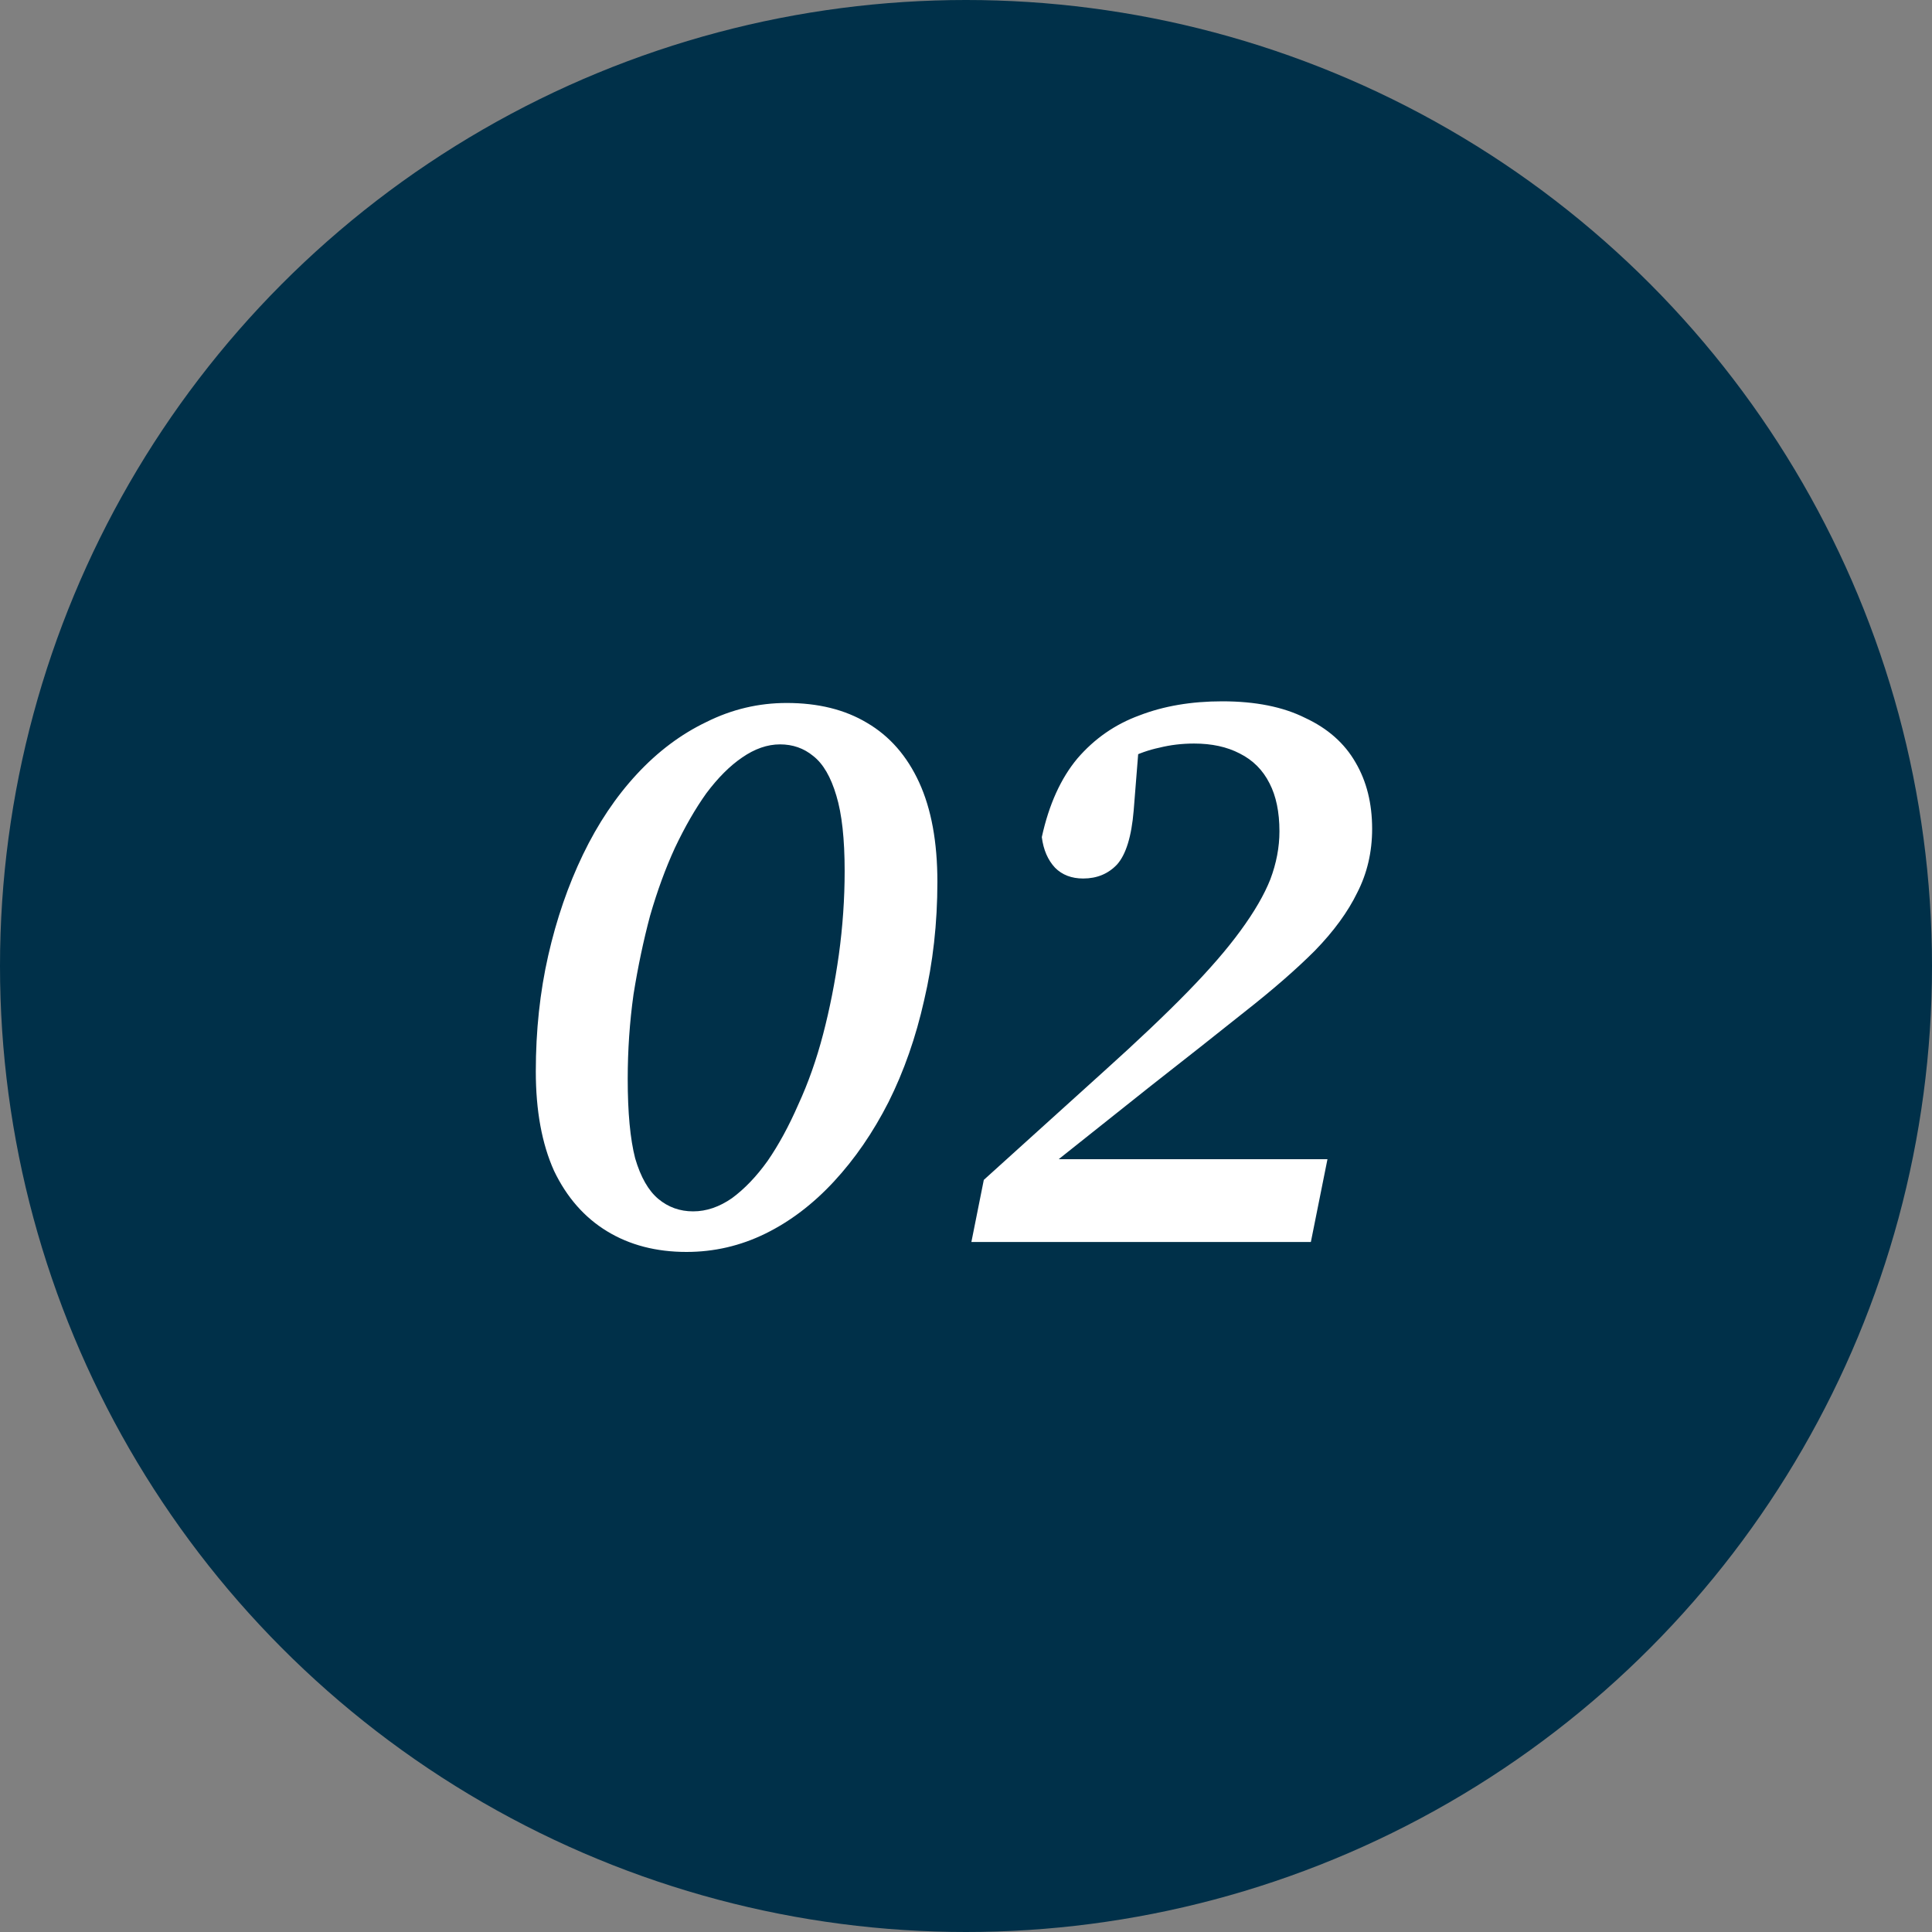
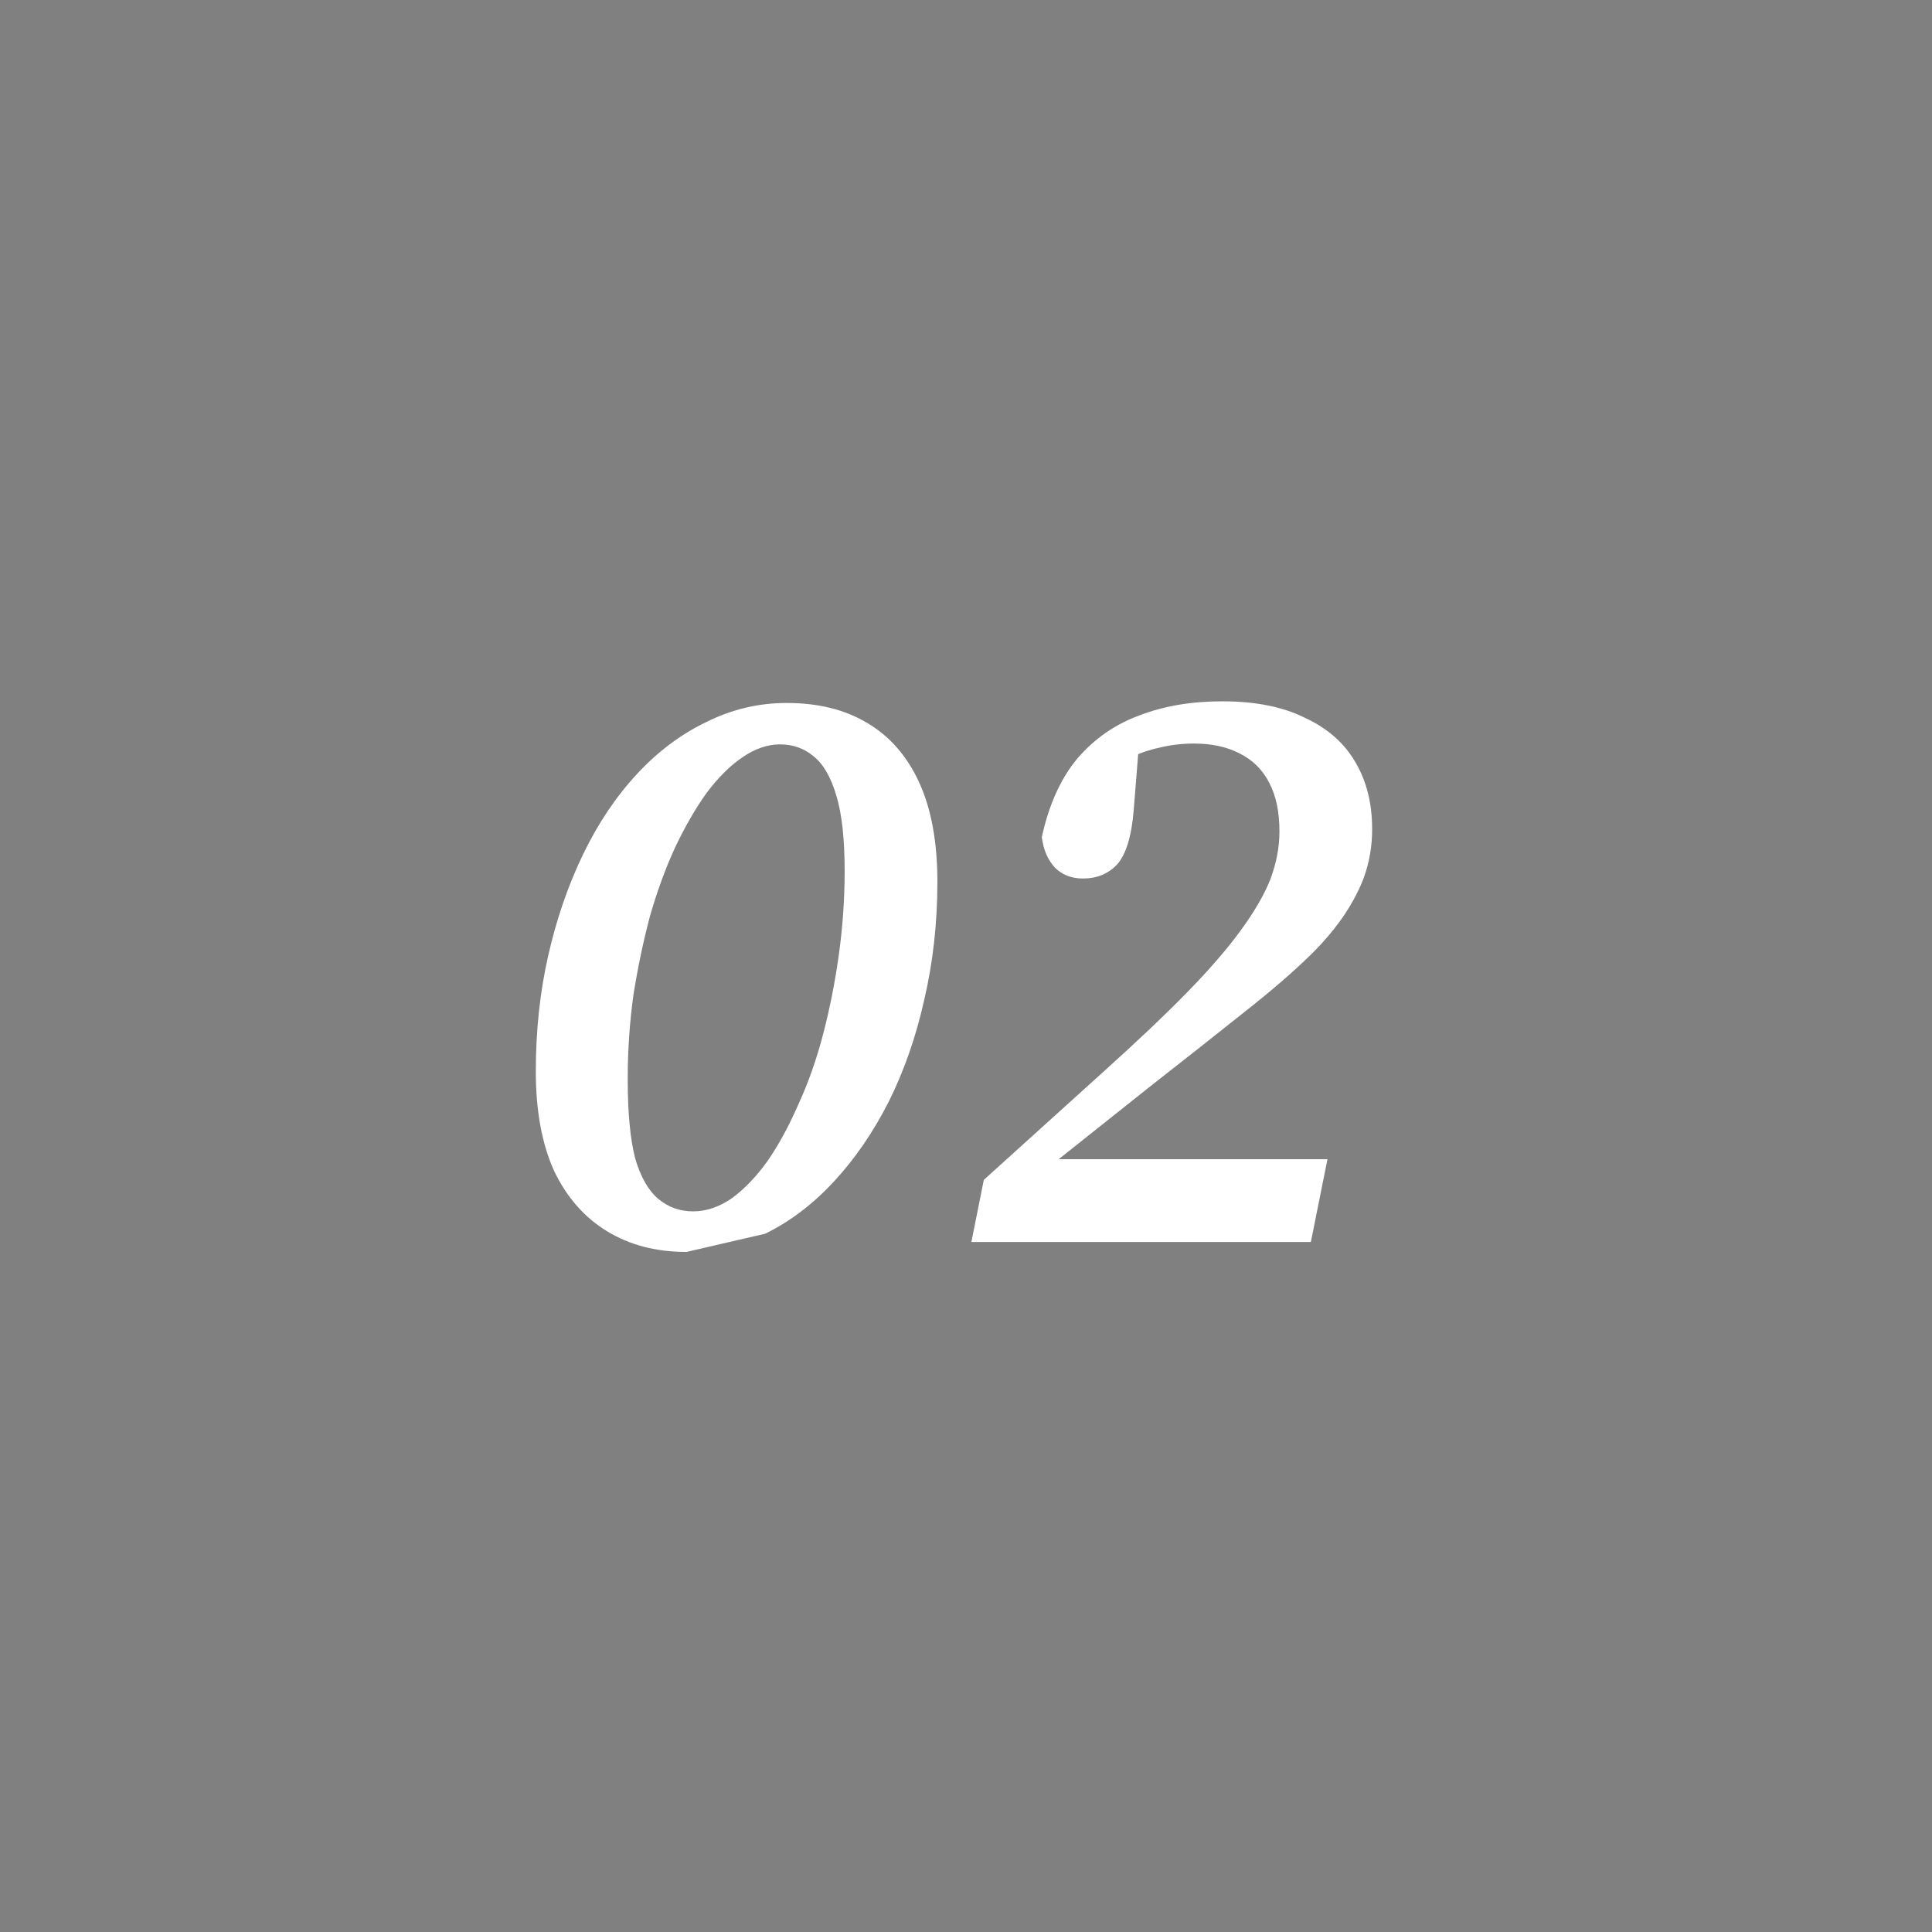
<svg xmlns="http://www.w3.org/2000/svg" width="42" height="42" viewBox="0 0 42 42" fill="none">
  <rect x="0" y="0" width="42" height="42" fill="#808080" stroke="none" />
-   <circle cx="21" cy="21" r="21" fill="#003049" />
-   <path d="M14.924 27.216C14.264 27.216 13.688 27.066 13.196 26.766C12.704 26.466 12.32 26.028 12.044 25.452C11.78 24.864 11.648 24.144 11.648 23.292C11.648 22.404 11.738 21.564 11.918 20.772C12.098 19.98 12.35 19.248 12.674 18.576C12.998 17.904 13.388 17.322 13.844 16.83C14.3 16.338 14.804 15.96 15.356 15.696C15.908 15.42 16.49 15.282 17.102 15.282C17.786 15.282 18.368 15.426 18.848 15.714C19.34 16.002 19.718 16.434 19.982 17.01C20.246 17.586 20.378 18.306 20.378 19.17C20.378 20.07 20.282 20.928 20.09 21.744C19.91 22.548 19.652 23.286 19.316 23.958C18.98 24.618 18.584 25.194 18.128 25.686C17.672 26.178 17.174 26.556 16.634 26.82C16.094 27.084 15.524 27.216 14.924 27.216ZM15.068 26.334C15.356 26.334 15.638 26.238 15.914 26.046C16.19 25.842 16.448 25.572 16.688 25.236C16.928 24.888 17.15 24.48 17.354 24.012C17.57 23.544 17.75 23.034 17.894 22.482C18.038 21.93 18.152 21.354 18.236 20.754C18.32 20.142 18.362 19.536 18.362 18.936C18.362 18.24 18.302 17.694 18.182 17.298C18.062 16.89 17.894 16.602 17.678 16.434C17.474 16.266 17.234 16.182 16.958 16.182C16.682 16.182 16.406 16.278 16.13 16.47C15.866 16.65 15.608 16.908 15.356 17.244C15.116 17.58 14.888 17.976 14.672 18.432C14.468 18.876 14.288 19.368 14.132 19.908C13.988 20.448 13.868 21.018 13.772 21.618C13.688 22.218 13.646 22.83 13.646 23.454C13.646 24.186 13.7 24.762 13.808 25.182C13.928 25.59 14.096 25.884 14.312 26.064C14.528 26.244 14.78 26.334 15.068 26.334ZM21.117 27L21.387 25.65L24.015 23.274C24.735 22.626 25.335 22.056 25.816 21.564C26.296 21.072 26.68 20.628 26.968 20.232C27.267 19.824 27.483 19.452 27.616 19.116C27.747 18.768 27.814 18.42 27.814 18.072C27.814 17.652 27.741 17.304 27.598 17.028C27.453 16.74 27.238 16.524 26.95 16.38C26.674 16.236 26.343 16.164 25.959 16.164C25.695 16.164 25.444 16.194 25.203 16.254C24.976 16.302 24.753 16.38 24.538 16.488C24.334 16.584 24.142 16.716 23.962 16.884L24.79 15.804L24.645 17.622C24.598 18.186 24.477 18.576 24.285 18.792C24.093 18.996 23.848 19.098 23.547 19.098C23.296 19.098 23.091 19.02 22.936 18.864C22.779 18.696 22.683 18.474 22.648 18.198C22.803 17.49 23.061 16.92 23.422 16.488C23.794 16.056 24.244 15.744 24.771 15.552C25.299 15.348 25.899 15.246 26.572 15.246C27.291 15.246 27.892 15.366 28.372 15.606C28.863 15.834 29.23 16.158 29.47 16.578C29.709 16.986 29.829 17.466 29.829 18.018C29.829 18.522 29.721 18.984 29.506 19.404C29.302 19.824 28.995 20.244 28.587 20.664C28.18 21.072 27.669 21.516 27.058 21.996C26.457 22.476 25.773 23.016 25.006 23.616L22.63 25.506L22.881 24.84V25.2H28.858L28.497 27H21.117Z" fill="white" />
+   <path d="M14.924 27.216C14.264 27.216 13.688 27.066 13.196 26.766C12.704 26.466 12.32 26.028 12.044 25.452C11.78 24.864 11.648 24.144 11.648 23.292C11.648 22.404 11.738 21.564 11.918 20.772C12.098 19.98 12.35 19.248 12.674 18.576C12.998 17.904 13.388 17.322 13.844 16.83C14.3 16.338 14.804 15.96 15.356 15.696C15.908 15.42 16.49 15.282 17.102 15.282C17.786 15.282 18.368 15.426 18.848 15.714C19.34 16.002 19.718 16.434 19.982 17.01C20.246 17.586 20.378 18.306 20.378 19.17C20.378 20.07 20.282 20.928 20.09 21.744C19.91 22.548 19.652 23.286 19.316 23.958C18.98 24.618 18.584 25.194 18.128 25.686C17.672 26.178 17.174 26.556 16.634 26.82ZM15.068 26.334C15.356 26.334 15.638 26.238 15.914 26.046C16.19 25.842 16.448 25.572 16.688 25.236C16.928 24.888 17.15 24.48 17.354 24.012C17.57 23.544 17.75 23.034 17.894 22.482C18.038 21.93 18.152 21.354 18.236 20.754C18.32 20.142 18.362 19.536 18.362 18.936C18.362 18.24 18.302 17.694 18.182 17.298C18.062 16.89 17.894 16.602 17.678 16.434C17.474 16.266 17.234 16.182 16.958 16.182C16.682 16.182 16.406 16.278 16.13 16.47C15.866 16.65 15.608 16.908 15.356 17.244C15.116 17.58 14.888 17.976 14.672 18.432C14.468 18.876 14.288 19.368 14.132 19.908C13.988 20.448 13.868 21.018 13.772 21.618C13.688 22.218 13.646 22.83 13.646 23.454C13.646 24.186 13.7 24.762 13.808 25.182C13.928 25.59 14.096 25.884 14.312 26.064C14.528 26.244 14.78 26.334 15.068 26.334ZM21.117 27L21.387 25.65L24.015 23.274C24.735 22.626 25.335 22.056 25.816 21.564C26.296 21.072 26.68 20.628 26.968 20.232C27.267 19.824 27.483 19.452 27.616 19.116C27.747 18.768 27.814 18.42 27.814 18.072C27.814 17.652 27.741 17.304 27.598 17.028C27.453 16.74 27.238 16.524 26.95 16.38C26.674 16.236 26.343 16.164 25.959 16.164C25.695 16.164 25.444 16.194 25.203 16.254C24.976 16.302 24.753 16.38 24.538 16.488C24.334 16.584 24.142 16.716 23.962 16.884L24.79 15.804L24.645 17.622C24.598 18.186 24.477 18.576 24.285 18.792C24.093 18.996 23.848 19.098 23.547 19.098C23.296 19.098 23.091 19.02 22.936 18.864C22.779 18.696 22.683 18.474 22.648 18.198C22.803 17.49 23.061 16.92 23.422 16.488C23.794 16.056 24.244 15.744 24.771 15.552C25.299 15.348 25.899 15.246 26.572 15.246C27.291 15.246 27.892 15.366 28.372 15.606C28.863 15.834 29.23 16.158 29.47 16.578C29.709 16.986 29.829 17.466 29.829 18.018C29.829 18.522 29.721 18.984 29.506 19.404C29.302 19.824 28.995 20.244 28.587 20.664C28.18 21.072 27.669 21.516 27.058 21.996C26.457 22.476 25.773 23.016 25.006 23.616L22.63 25.506L22.881 24.84V25.2H28.858L28.497 27H21.117Z" fill="white" />
</svg>